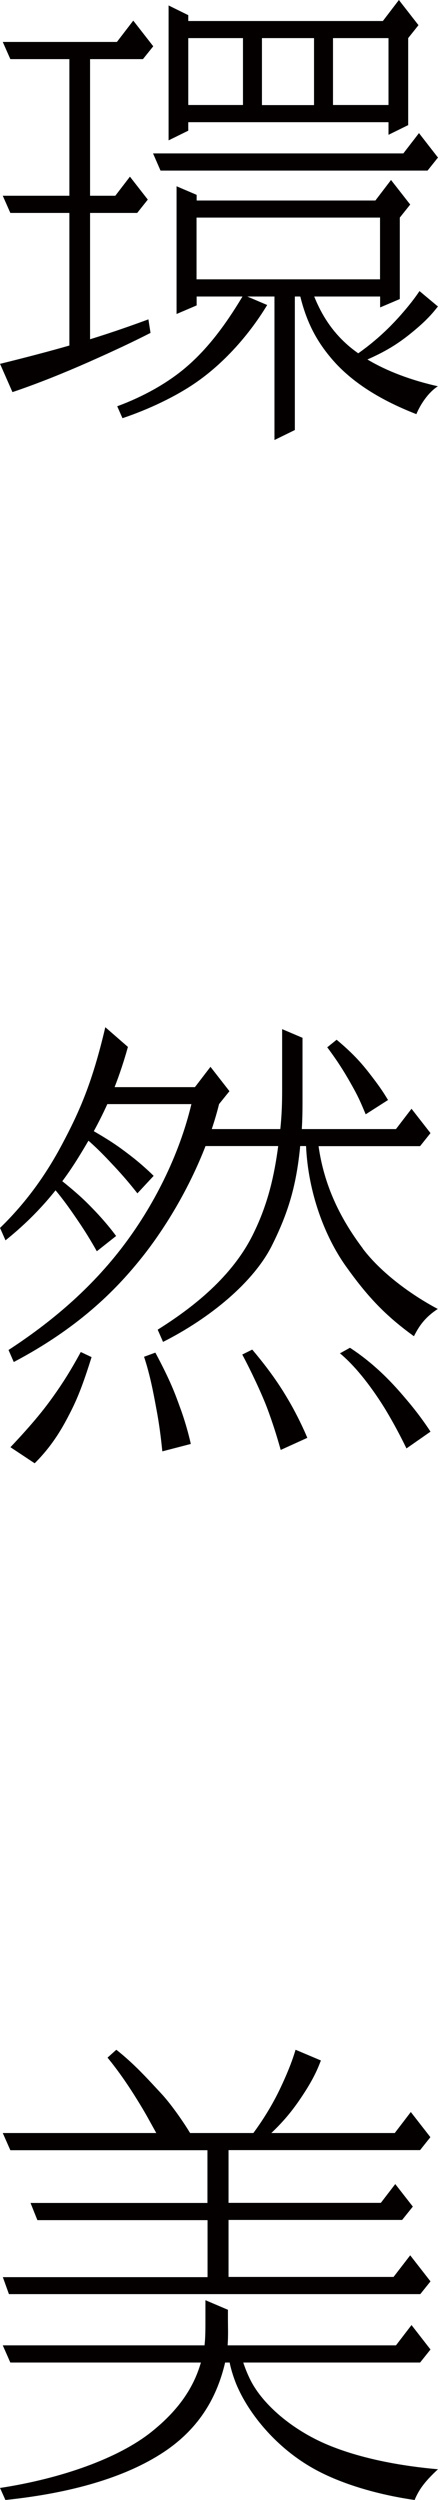
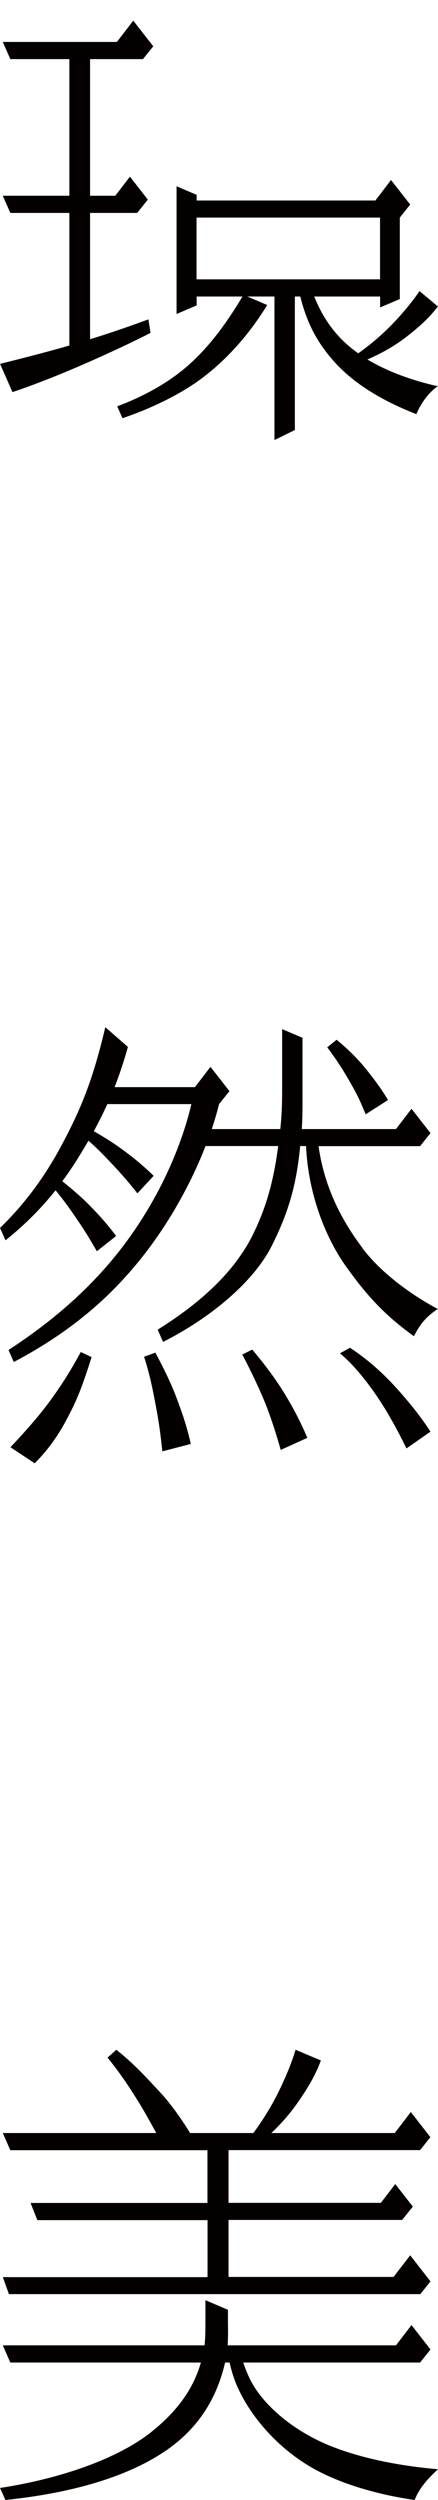
<svg xmlns="http://www.w3.org/2000/svg" id="a" width="15.31mm" height="87.27mm" viewBox="0 0 43.39 247.38">
  <defs>
    <style>.b{fill:#040000;}</style>
  </defs>
-   <path class="b" d="m18.65,12.09h19.84v1.25l1.95-.96V3.77l1.02-1.28-1.94-2.49-1.59,2.08h-19.28v-.58l-1.95-.96v13.35l1.95-.96v-.83Zm7.3-1.7V3.77h5.16v6.63h-5.16Zm12.54-6.63v6.63h-5.5V3.77h5.5Zm-14.42,0v6.63h-5.42V3.77h5.42Z" />
  <path class="b" d="m43.39,30.33l-1.83-1.53c-.65.98-1.43,1.9-2.17,2.72-.7.76-1.97,2.08-3.9,3.44-.42-.3-.82-.61-1.18-.94-1.38-1.25-2.41-2.76-3.18-4.68h6.53v1.08l1.95-.83v-8.06l1.03-1.29-1.9-2.43-1.55,2.03h-17.71v-.56l-1.99-.85v12.64l1.99-.85v-.88h4.54c-1.82,3.05-3.62,5.33-5.64,7.04-1.84,1.56-4.22,2.88-6.77,3.82l.52,1.18c2.63-.88,5.29-2.16,7.21-3.48,2.76-1.89,5.28-4.67,7.13-7.72l-1.97-.84h2.69v14.2l2.02-.99v-13.21h.54c.66,2.66,1.66,4.45,3.09,6.14,2.01,2.37,4.9,4.13,8.41,5.5.42-1.01,1.2-2.16,2.13-2.76-2.59-.58-5.01-1.47-6.98-2.65,2.05-.9,3.31-1.74,4.72-2.93,1.26-1.05,1.87-1.81,2.26-2.31Zm-23.92-8.8h18.18v6.11h-18.18v-6.11Z" />
-   <polygon class="b" points="15.16 15.18 15.9 16.88 42.36 16.88 43.39 15.59 41.51 13.17 39.96 15.18 15.16 15.18" />
  <path class="b" d="m0,36l1.23,2.8c2.52-.85,5.14-1.91,7.54-2.97,2.51-1.11,4.48-2.04,6.14-2.89l-.21-1.34c-1.63.6-3.49,1.26-5.78,1.97v-12.5h4.67l1.05-1.32-1.77-2.27-1.45,1.89h-2.5V5.85h5.24l1.02-1.27-1.98-2.54-1.62,2.11H.27l.75,1.7h5.85v13.52H.27l.75,1.7h5.85v13.12c-1.98.57-4.27,1.17-6.86,1.81Z" />
  <path class="b" d="m.27,225.3l.61,1.7h40.76l1.01-1.26-2.01-2.58-1.65,2.14h-16.35v-5.64h17.2l1.06-1.32-1.74-2.23-1.43,1.86h-15.09v-5.22h18.98l1.02-1.28-1.94-2.49-1.59,2.08h-12.23c1.37-1.3,2.28-2.46,3.22-3.91,1.02-1.56,1.44-2.6,1.69-3.27l-2.51-1.06c-.38,1.29-.92,2.55-1.46,3.7-.46.98-1.31,2.63-2.72,4.54h-6.27c-.76-1.26-1.97-2.96-2.86-3.91-1.33-1.43-2.67-2.93-4.45-4.33l-.87.78c1.33,1.62,2.41,3.29,3.27,4.71.61,1.01.72,1.24,1.56,2.75H.27l.75,1.7h19.53v5.22H3.02l.68,1.7h16.86v5.64H.27Z" />
  <path class="b" d="m24.84,235.56c-.26-.51-.53-1.14-.74-1.79h17.52l1.03-1.29-1.88-2.42-1.54,2.01h-16.68c.07-.99.03-1.89.03-2.53v-.99l-2.23-.95v1.69c0,1.22,0,2.03-.09,2.78H.27l.75,1.7h18.88c-.69,2.41-2.15,4.67-4.91,6.87-3.26,2.6-8.87,4.6-14.99,5.54l.53,1.19c6.47-.67,11.87-2.22,15.66-4.72,3.75-2.47,5.35-5.71,6.09-8.79,0-.03.01-.06.02-.09h.45c.13.67.38,1.45.64,2.1,1.24,3.01,4.02,6.34,7.63,8.37,2.94,1.66,6.81,2.67,10.06,3.13.47-1.18,1.23-2.03,2.31-3.04-3.51-.31-7.59-1.01-11.02-2.46-3.41-1.45-6.29-3.9-7.53-6.31Z" />
  <path class="b" d="m9.08,134.29l-1.08-.51c-.94,1.73-1.76,3.04-2.71,4.37-.87,1.22-1.96,2.62-4.26,5.05l2.4,1.59c1.9-1.88,2.9-3.8,3.5-4.97.76-1.47,1.32-2.92,2.14-5.54Z" />
  <path class="b" d="m35.94,123.53c-2.3-3.05-3.84-6.3-4.38-10.12h10.06l1.03-1.29-1.88-2.41-1.54,2.01h-9.33c.05-.85.07-1.6.07-2.55v-6.48l-2.02-.86v6.06c0,1.22-.03,2.38-.18,3.83h-6.79c.27-.82.52-1.65.72-2.47l1.03-1.28-1.88-2.41-1.54,2.01h-7.96c.48-1.23.92-2.54,1.32-3.98l-2.24-1.95c-1.28,5.45-2.53,8.3-4.31,11.64-1.54,2.89-3.48,5.66-6.12,8.22l.54,1.23c2.11-1.69,3.7-3.37,4.96-4.95.88,1.05,1.6,2.1,2.2,2.98.71,1.04,1.25,1.92,1.89,3.05l1.91-1.51c-.5-.69-1.28-1.62-2.04-2.42-.71-.74-1.43-1.51-3.29-3,.67-.9,1.24-1.77,1.74-2.59.29-.47.57-.94.85-1.42,1.01.88,1.86,1.79,2.58,2.56.83.89,1.49,1.66,2.27,2.65l1.61-1.73c-.59-.59-1.47-1.37-2.32-2.02-.8-.61-1.6-1.24-3.61-2.4.47-.86.92-1.75,1.34-2.68h8.33c-1.19,5.01-3.73,10.12-6.95,14.29-3.43,4.44-7.49,7.64-11.17,10.04l.52,1.19c6.3-3.32,9.96-6.97,12.48-10.08,2.47-3.04,4.88-7.06,6.52-11.29h7.2c-.02.15-.04.3-.06.45-.42,2.95-1.08,5.57-2.47,8.36-2.24,4.49-6.52,7.54-9.41,9.36l.53,1.21c4.6-2.32,8.96-5.87,10.8-9.56,1.65-3.31,2.39-5.93,2.77-9.6,0-.08.01-.15.02-.22h.58c.21,4.65,1.87,8.97,3.93,11.87,2.17,3.05,3.95,4.92,6.76,6.95.51-1.01,1.08-1.86,2.36-2.7-3.04-1.62-5.83-3.84-7.45-6Z" />
  <path class="b" d="m38.44,108.84c-.46-.76-.77-1.23-1.53-2.23-.95-1.25-1.79-2.25-3.56-3.73l-.93.75c1.17,1.56,1.9,2.78,2.61,4.07.56,1.01.8,1.62,1.2,2.56l2.22-1.42Z" />
  <path class="b" d="m18.9,142.87c-.22-1-.61-2.39-1.07-3.62-.45-1.24-.89-2.51-2.44-5.41l-1.12.41c.61,1.85.94,3.65,1.21,5.11.28,1.47.44,2.71.6,4.25l2.81-.73Z" />
  <path class="b" d="m30.45,142.28c-.39-.94-1.02-2.25-1.67-3.39-.66-1.14-1.62-2.78-3.79-5.35l-.99.49c.92,1.72,1.97,3.97,2.49,5.36.52,1.4.9,2.59,1.32,4.08l2.64-1.2Z" />
  <path class="b" d="m40.27,143.32l2.38-1.66c-.55-.86-1.41-2.03-2.26-3.03-.85-1-2.77-3.35-5.72-5.27l-.99.55c2.01,1.67,3.78,4.36,4.55,5.63.77,1.29,1.36,2.39,2.04,3.78Z" />
</svg>